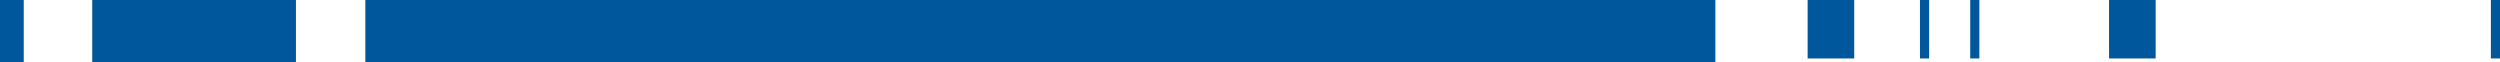
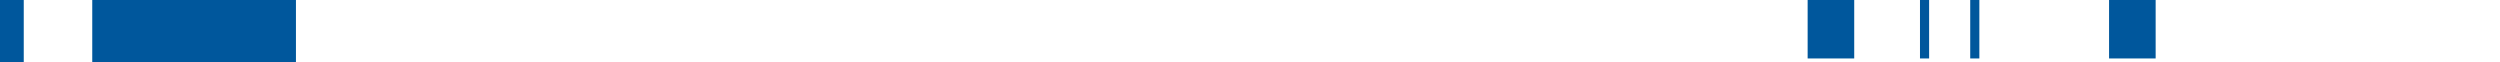
<svg xmlns="http://www.w3.org/2000/svg" id="Calque_1" viewBox="0 0 273.7 6.8">
  <defs>
    <style>      .st0 {        fill: #00579c;      }    </style>
  </defs>
-   <rect class="st0" x="40" width="147.8" height="6.8" />
  <rect class="st0" x="10.1" width="22.3" height="6.8" />
  <rect class="st0" width="2.6" height="6.8" />
  <rect class="st0" x="197.9" width="5.1" height="6.4" />
  <rect class="st0" x="230.9" width="5.1" height="6.4" />
  <rect class="st0" x="210.2" width="1" height="6.4" />
  <rect class="st0" x="215.7" width="1" height="6.4" />
-   <rect class="st0" x="272.7" width="1" height="6.4" />
</svg>